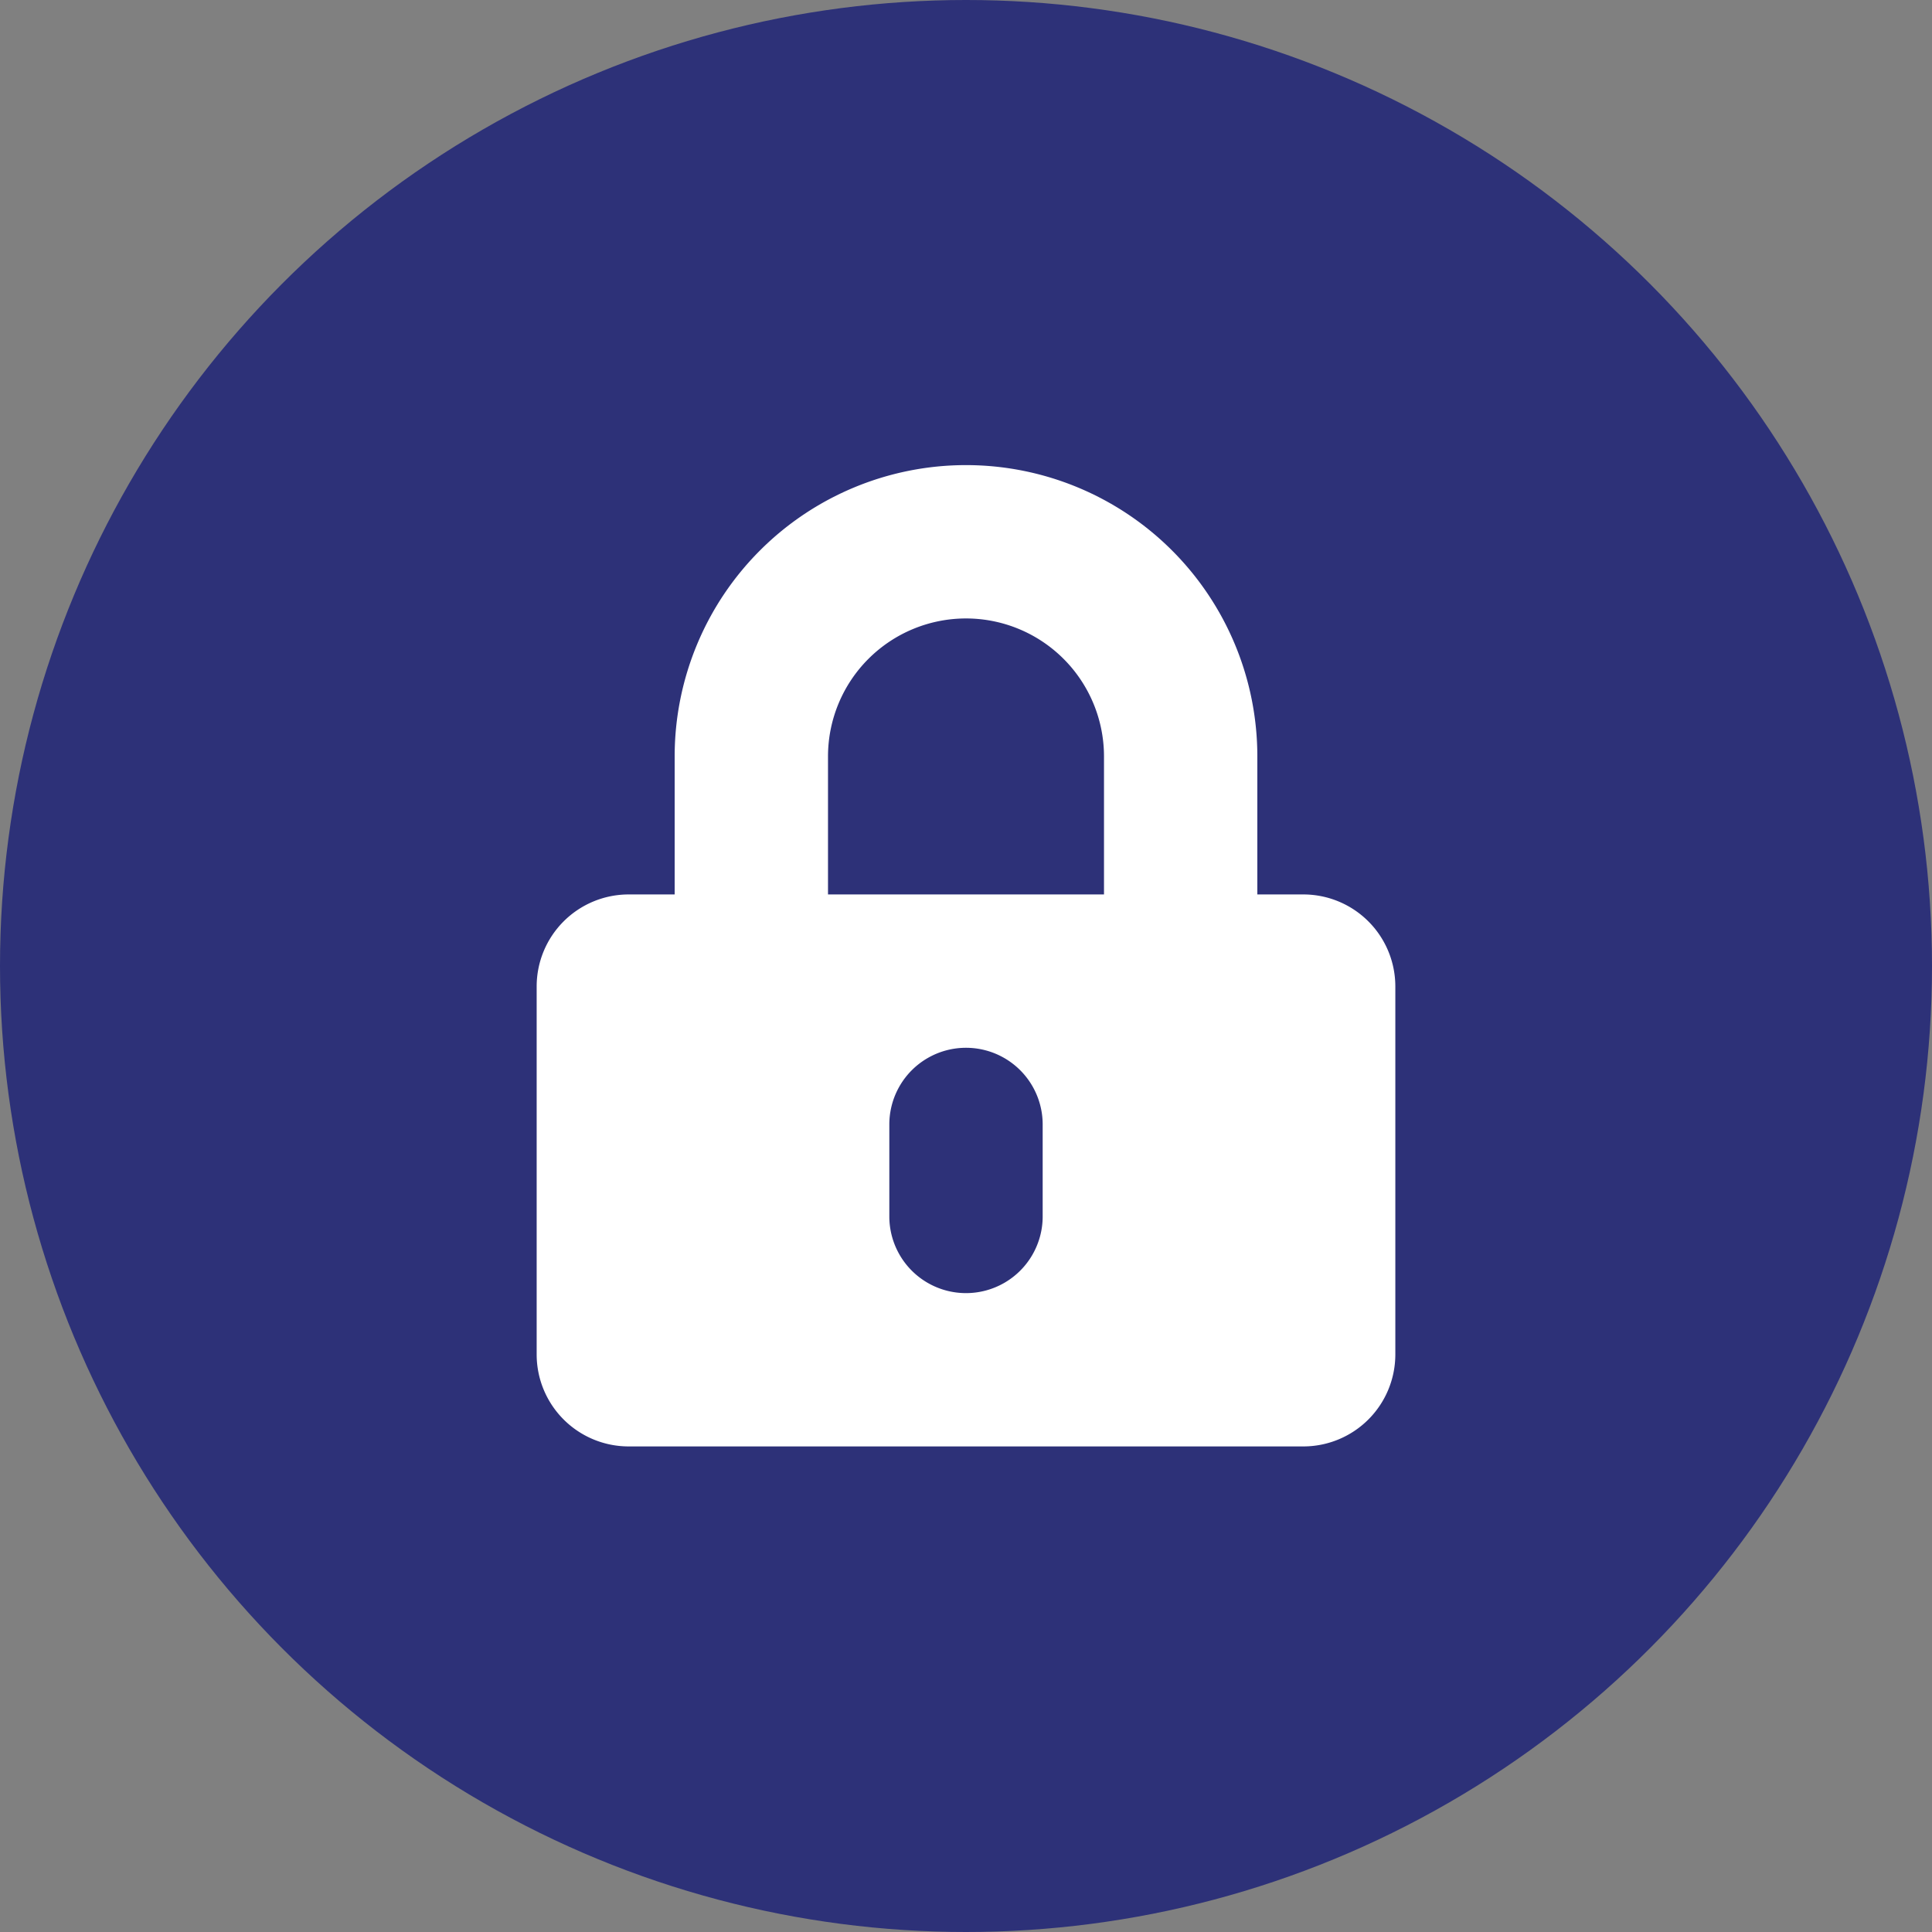
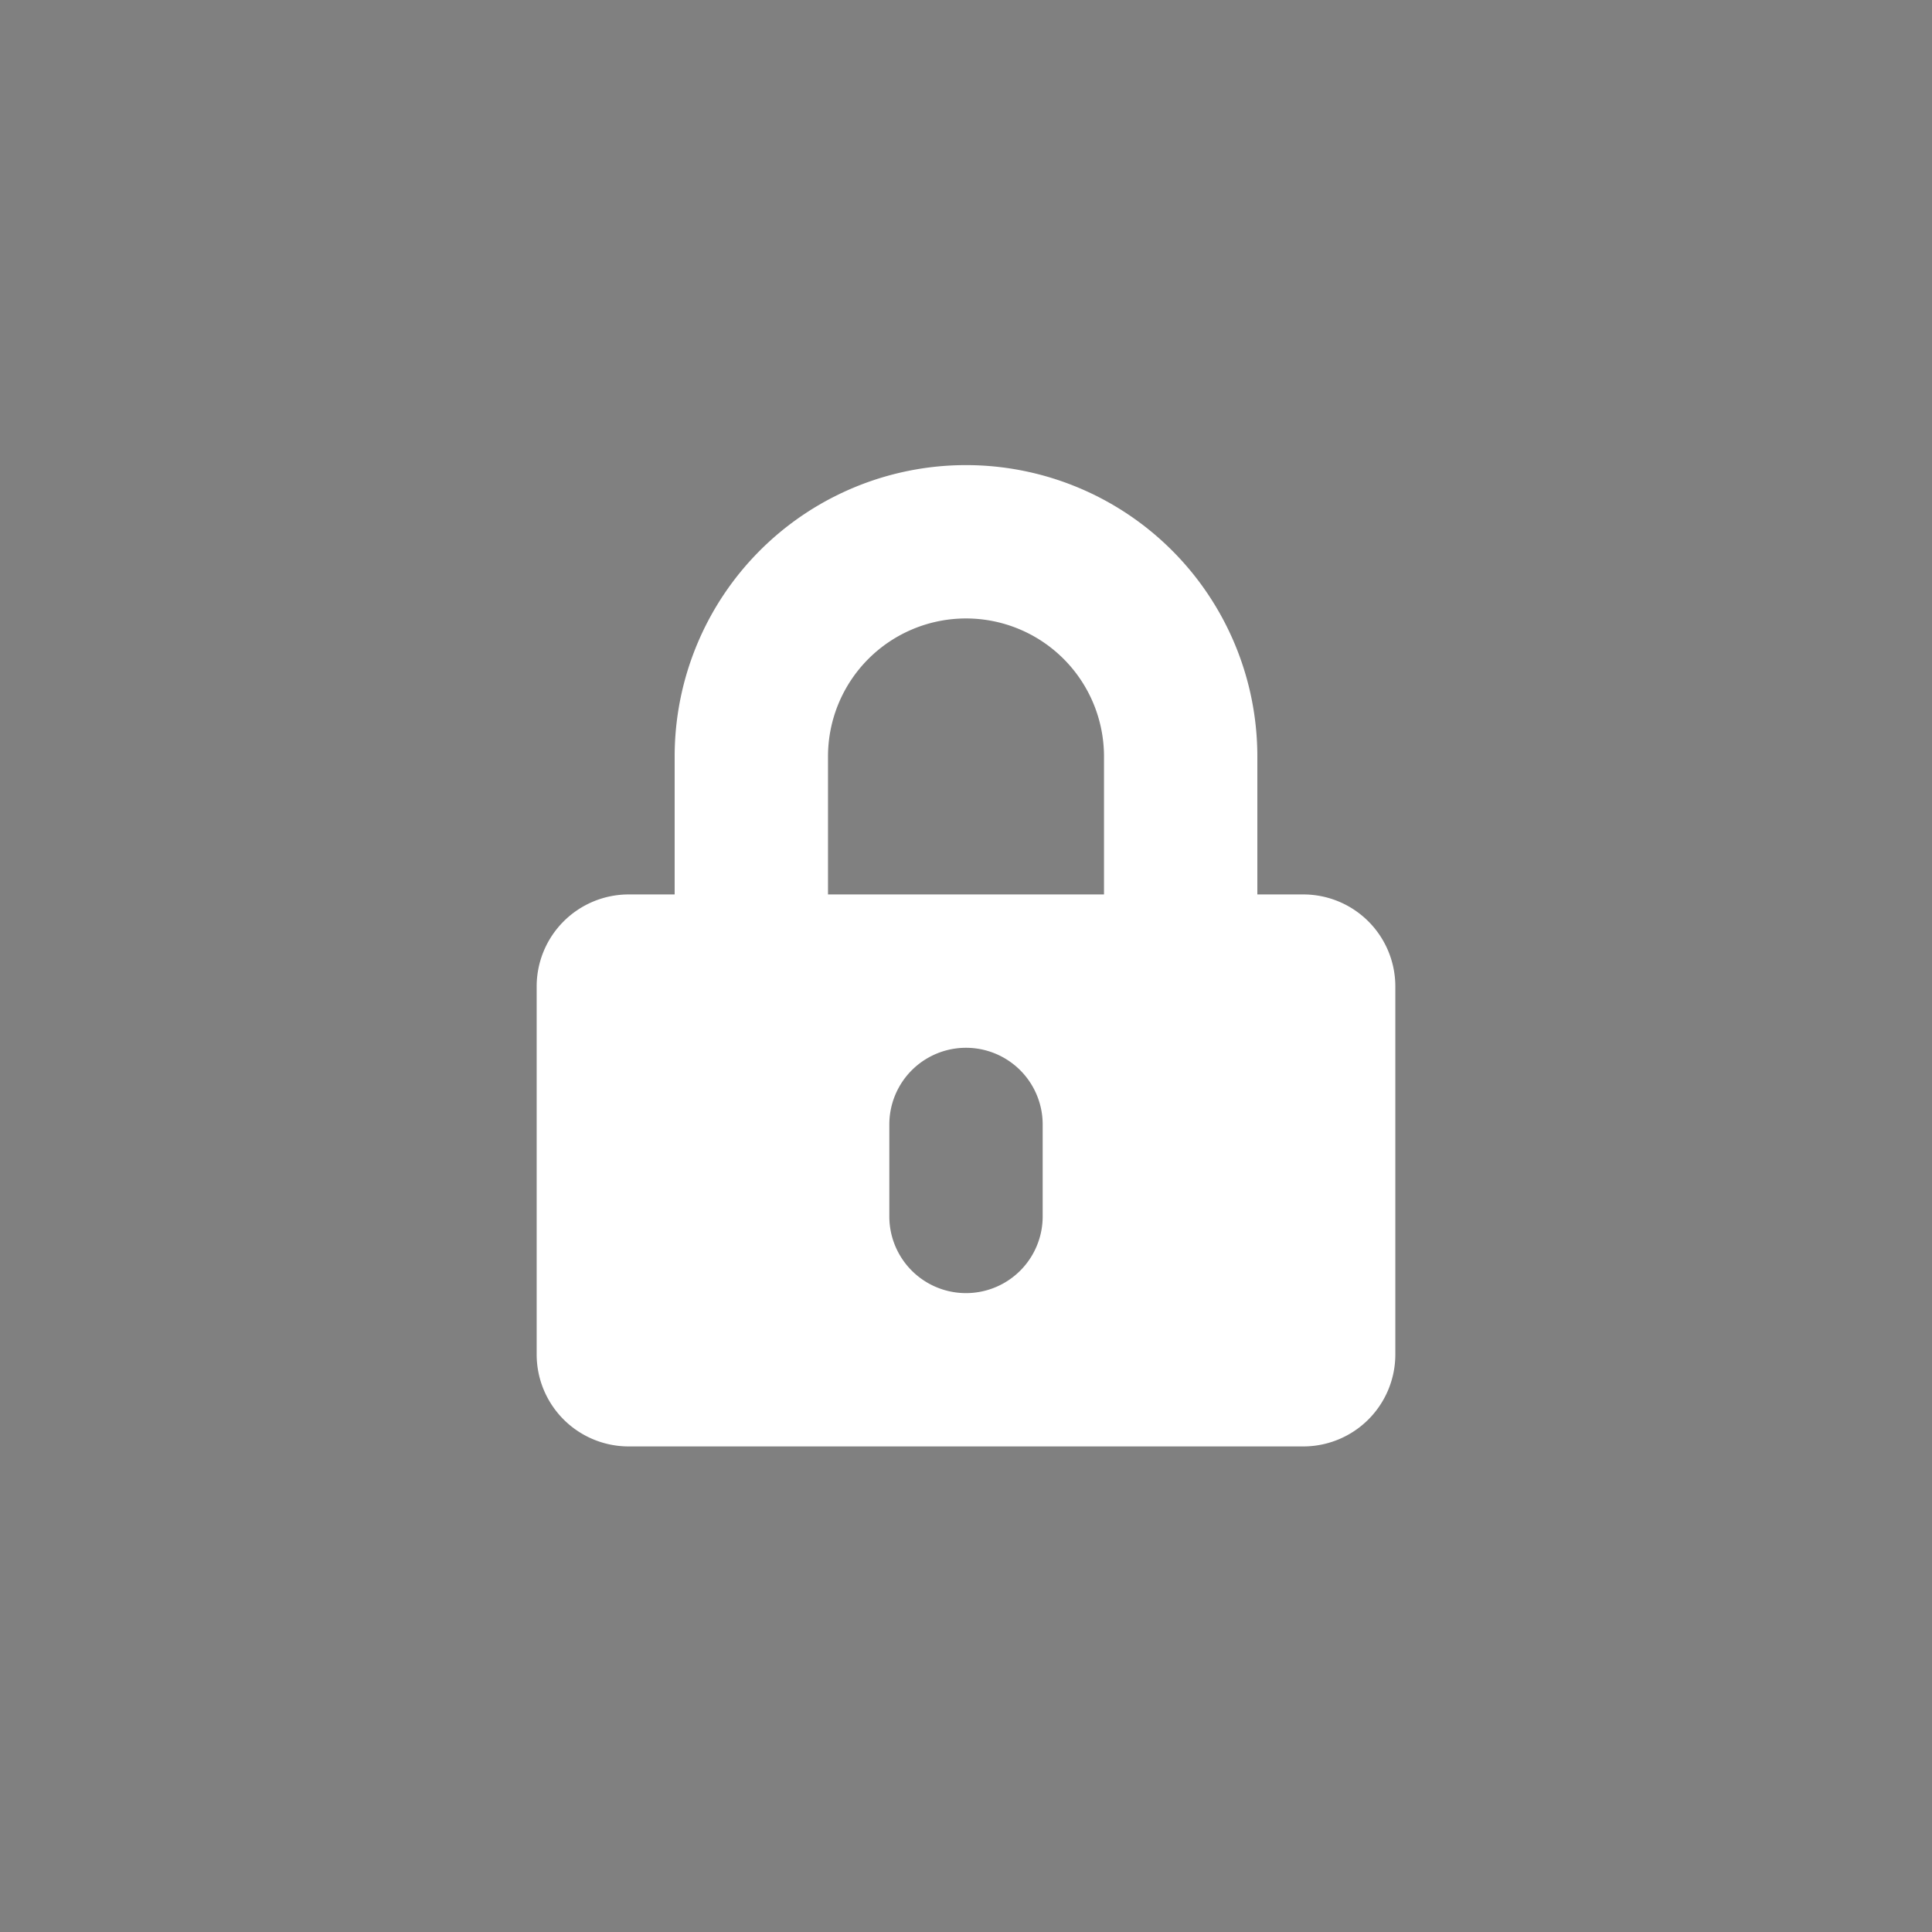
<svg xmlns="http://www.w3.org/2000/svg" width="54" height="54" viewBox="0 0 54 54">
  <rect x="0" y="0" width="54" height="54" fill="#808080" stroke="none" />
  <defs>
    <style>.a{fill:#2d3178;}.b{fill:#fff;}</style>
  </defs>
  <g transform="translate(-614 -184)">
-     <circle class="a" cx="27" cy="27" r="27" transform="translate(614 184)" />
    <path class="b" d="M21.429,12H20.143V8.143a8.143,8.143,0,1,0-16.286,0V12H2.571A2.572,2.572,0,0,0,0,14.571V24.857a2.572,2.572,0,0,0,2.571,2.571H21.429A2.572,2.572,0,0,0,24,24.857V14.571A2.572,2.572,0,0,0,21.429,12Zm-7.286,9a2.143,2.143,0,0,1-4.286,0V18.429a2.143,2.143,0,1,1,4.286,0Zm1.714-9H8.143V8.143a3.857,3.857,0,1,1,7.714,0Z" transform="translate(629 197)" />
  </g>
</svg>